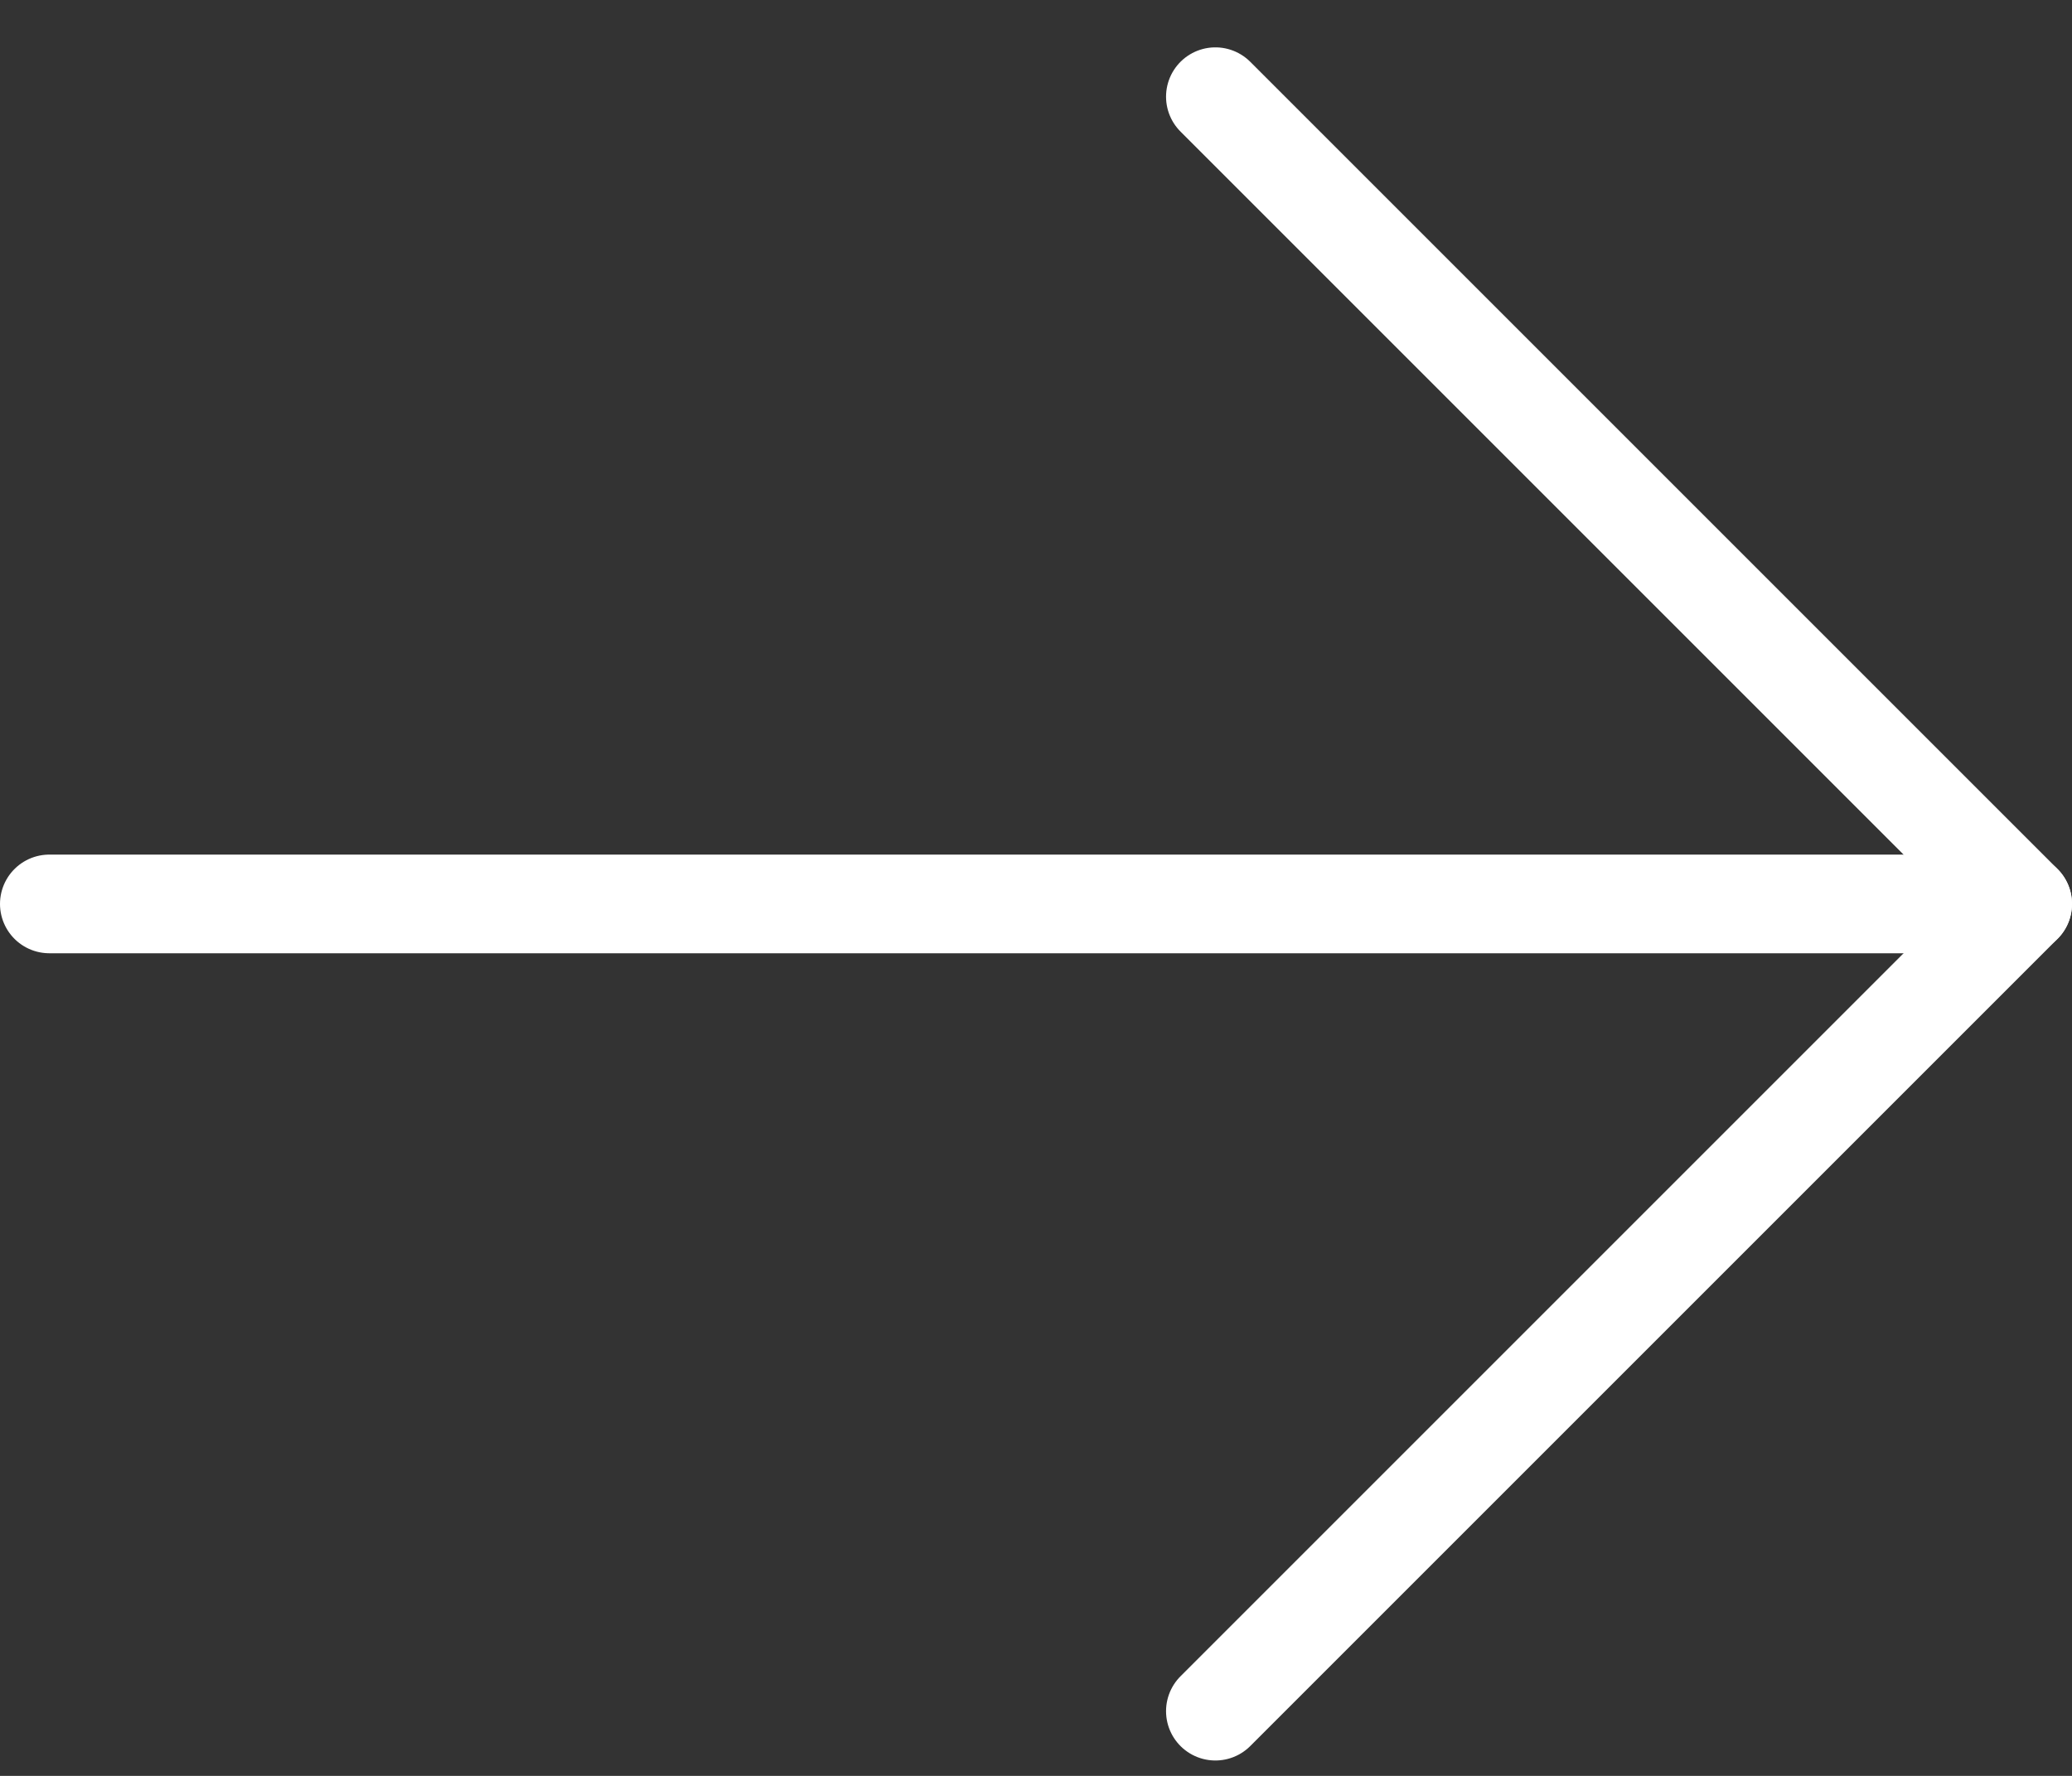
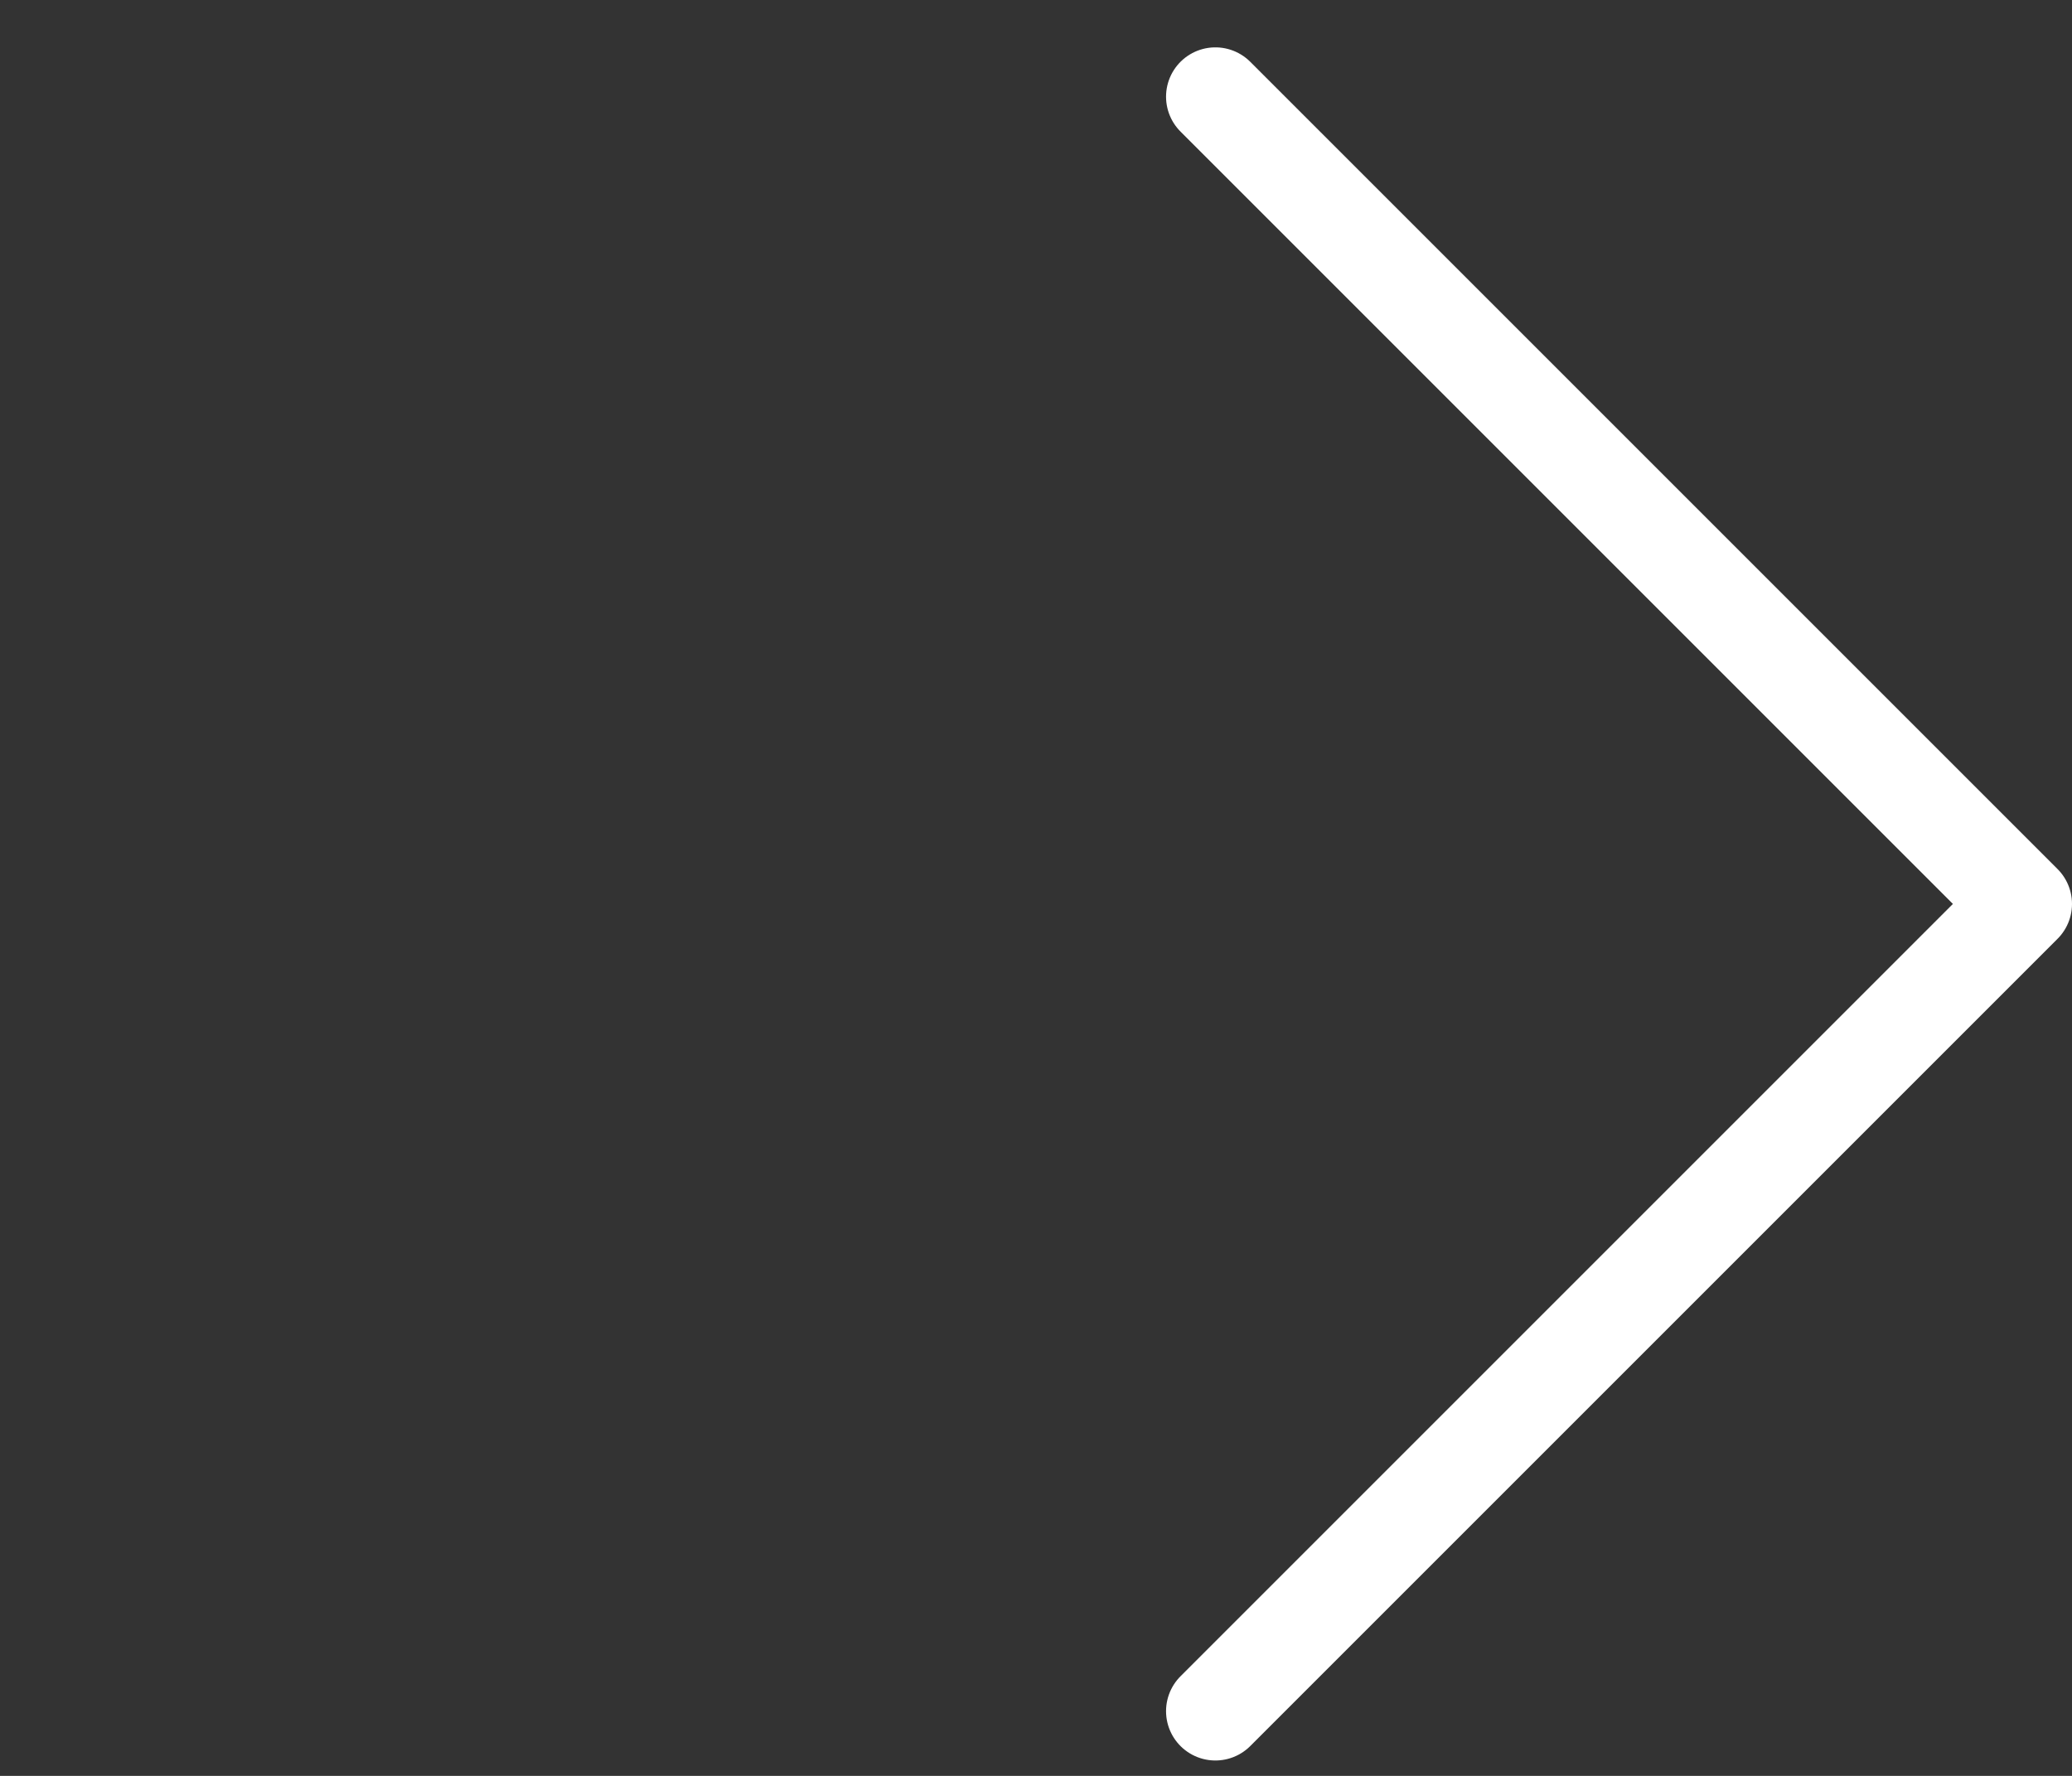
<svg xmlns="http://www.w3.org/2000/svg" width="21" height="18" viewBox="0 0 21 18" fill="none">
  <rect x="0" y="0" width="21" height="18" fill="#333333" stroke="none" />
-   <path d="M0.5 9.162L20.5 9.162" stroke="white" stroke-linecap="round" stroke-linejoin="round" />
  <path d="M12.318 17.344L20.5 9.162L12.318 0.98" stroke="white" stroke-linecap="round" stroke-linejoin="round" />
</svg>